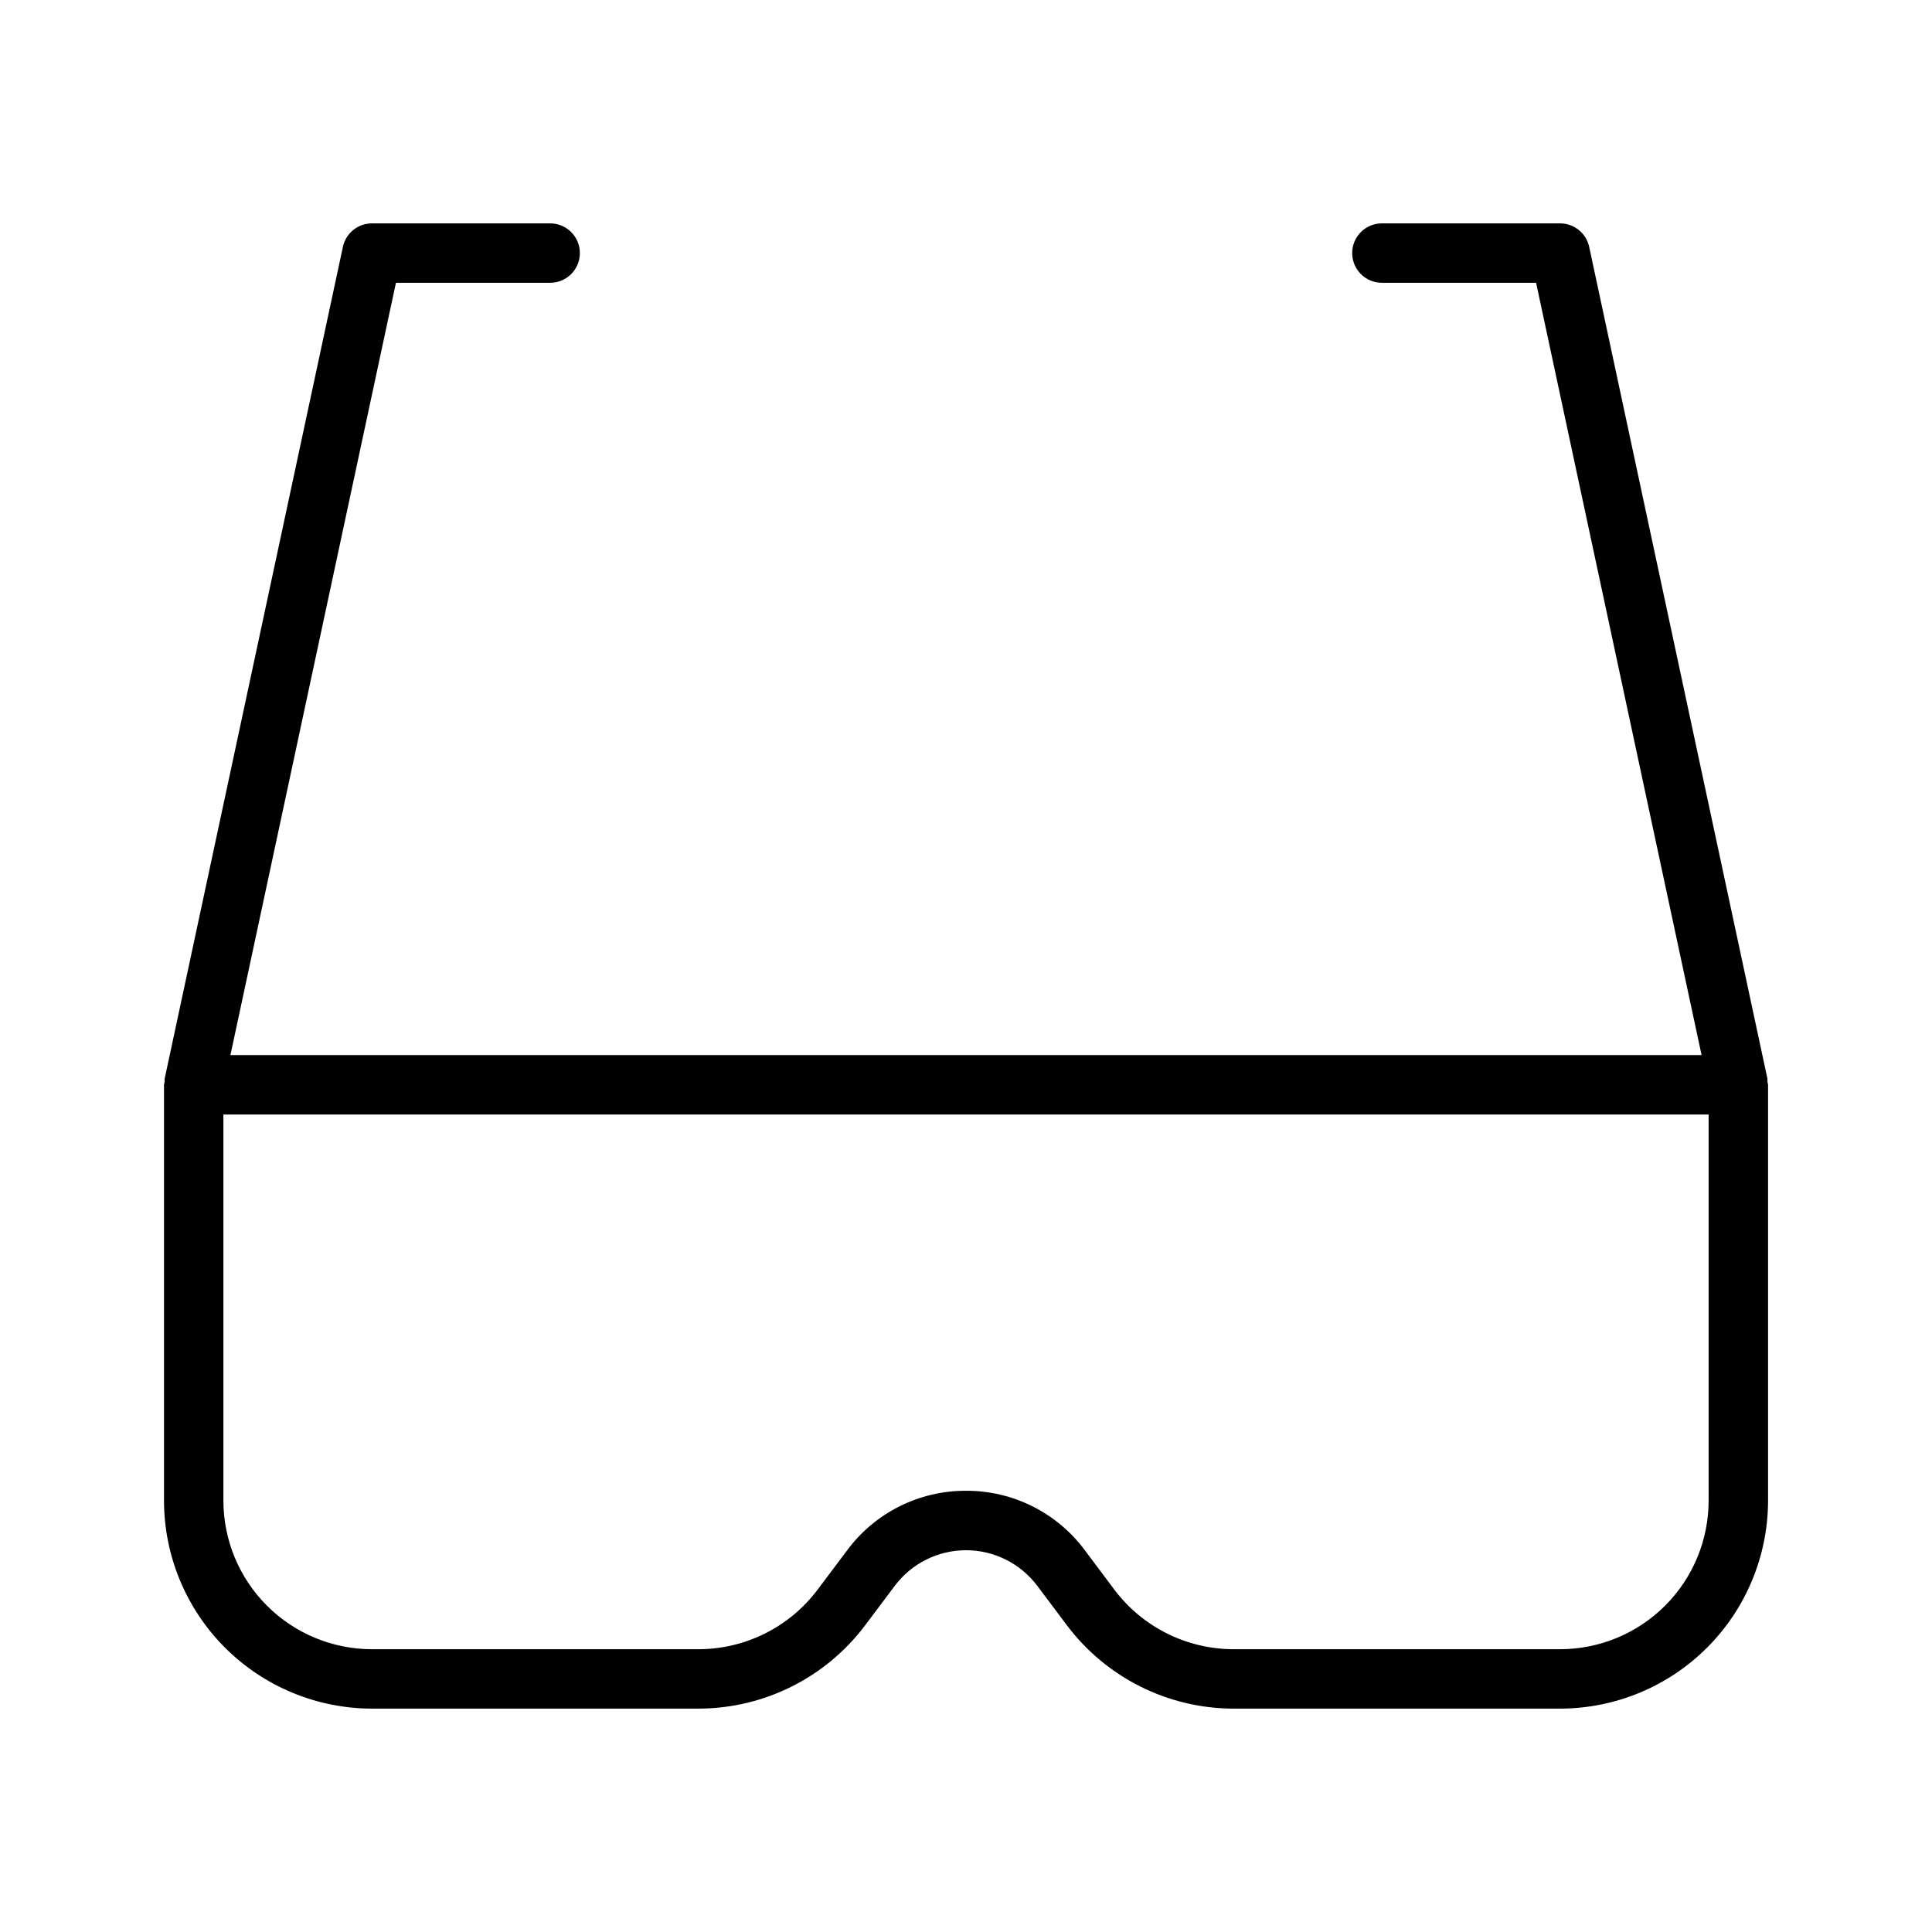
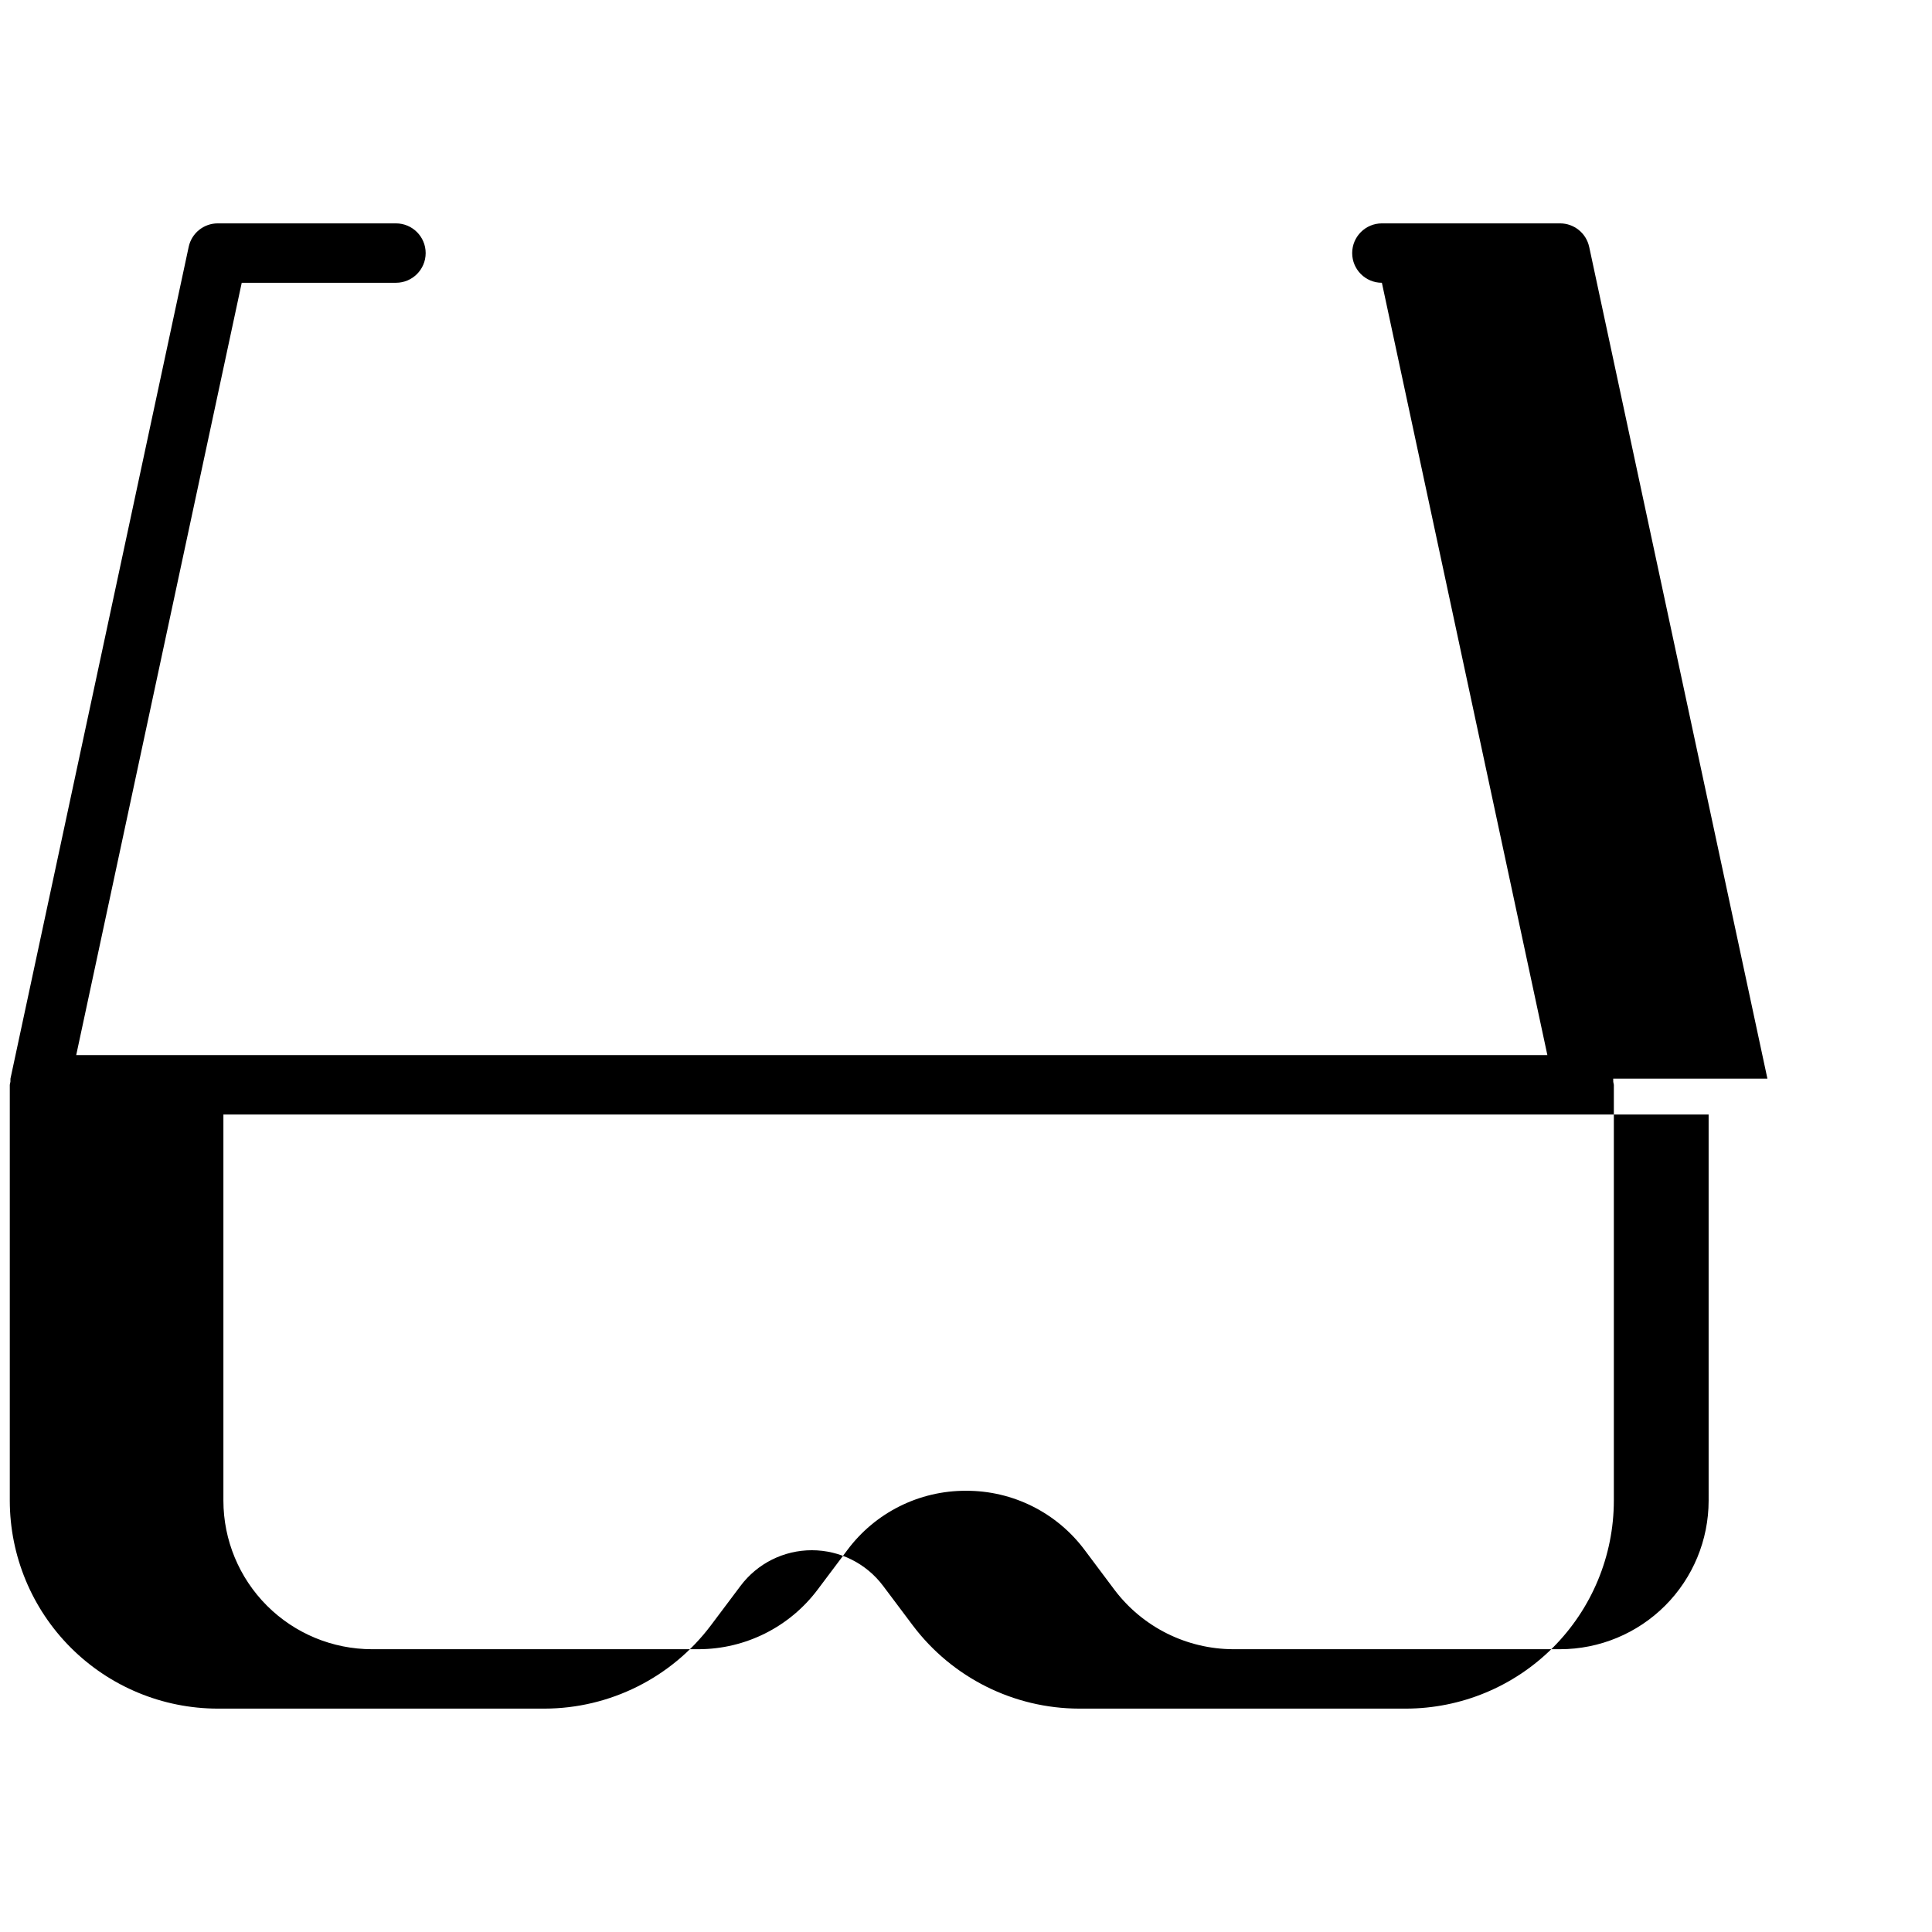
<svg xmlns="http://www.w3.org/2000/svg" fill="#000000" width="800px" height="800px" version="1.1" viewBox="144 144 512 512">
-   <path d="m612.38 429.84-47.23-220.42-0.004 0.004c-0.781-3.629-3.988-6.223-7.703-6.227h-47.23c-4.348 0-7.871 3.523-7.871 7.871 0 4.348 3.523 7.871 7.871 7.871h40.867l43.855 204.67h-389.87l43.863-204.67h40.867c4.348 0 7.875-3.523 7.875-7.871 0-4.348-3.527-7.871-7.875-7.871h-47.23c-3.715 0-6.922 2.594-7.695 6.227l-47.23 220.42-0.004-0.004c-0.016 0.273-0.02 0.547-0.008 0.82-0.07 0.273-0.129 0.547-0.168 0.828v110.21c0.02 14.609 5.828 28.613 16.16 38.945 10.328 10.328 24.336 16.141 38.945 16.16h86.594-0.004c17.34-0.035 33.656-8.195 44.086-22.043l7.871-10.484c4.461-5.949 11.461-9.449 18.895-9.449s14.43 3.5 18.891 9.449l7.871 10.484c10.434 13.844 26.75 22.004 44.086 22.043h86.59c14.609-0.02 28.617-5.832 38.945-16.16 10.332-10.332 16.145-24.336 16.16-38.945v-110.21c-0.039-0.266-0.09-0.531-0.156-0.789 0.012-0.285 0.008-0.574-0.012-0.859zm-15.574 111.86c-0.012 10.438-4.16 20.441-11.539 27.82-7.383 7.379-17.387 11.531-27.824 11.539h-86.59c-12.387-0.035-24.043-5.859-31.504-15.742l-7.856-10.488c-7.398-9.957-19.086-15.809-31.488-15.758-12.406-0.051-24.094 5.801-31.488 15.758l-7.871 10.484-0.004 0.004c-7.449 9.887-19.105 15.715-31.488 15.742h-86.59c-10.438-0.012-20.441-4.16-27.82-11.539-7.379-7.379-11.531-17.387-11.539-27.82v-102.34h393.6z" />
+   <path d="m612.38 429.84-47.23-220.42-0.004 0.004c-0.781-3.629-3.988-6.223-7.703-6.227h-47.23c-4.348 0-7.871 3.523-7.871 7.871 0 4.348 3.523 7.871 7.871 7.871l43.855 204.67h-389.87l43.863-204.67h40.867c4.348 0 7.875-3.523 7.875-7.871 0-4.348-3.527-7.871-7.875-7.871h-47.23c-3.715 0-6.922 2.594-7.695 6.227l-47.23 220.42-0.004-0.004c-0.016 0.273-0.02 0.547-0.008 0.82-0.07 0.273-0.129 0.547-0.168 0.828v110.21c0.02 14.609 5.828 28.613 16.16 38.945 10.328 10.328 24.336 16.141 38.945 16.16h86.594-0.004c17.34-0.035 33.656-8.195 44.086-22.043l7.871-10.484c4.461-5.949 11.461-9.449 18.895-9.449s14.43 3.5 18.891 9.449l7.871 10.484c10.434 13.844 26.75 22.004 44.086 22.043h86.59c14.609-0.02 28.617-5.832 38.945-16.16 10.332-10.332 16.145-24.336 16.16-38.945v-110.21c-0.039-0.266-0.09-0.531-0.156-0.789 0.012-0.285 0.008-0.574-0.012-0.859zm-15.574 111.86c-0.012 10.438-4.16 20.441-11.539 27.82-7.383 7.379-17.387 11.531-27.824 11.539h-86.59c-12.387-0.035-24.043-5.859-31.504-15.742l-7.856-10.488c-7.398-9.957-19.086-15.809-31.488-15.758-12.406-0.051-24.094 5.801-31.488 15.758l-7.871 10.484-0.004 0.004c-7.449 9.887-19.105 15.715-31.488 15.742h-86.59c-10.438-0.012-20.441-4.16-27.82-11.539-7.379-7.379-11.531-17.387-11.539-27.82v-102.34h393.6z" />
</svg>